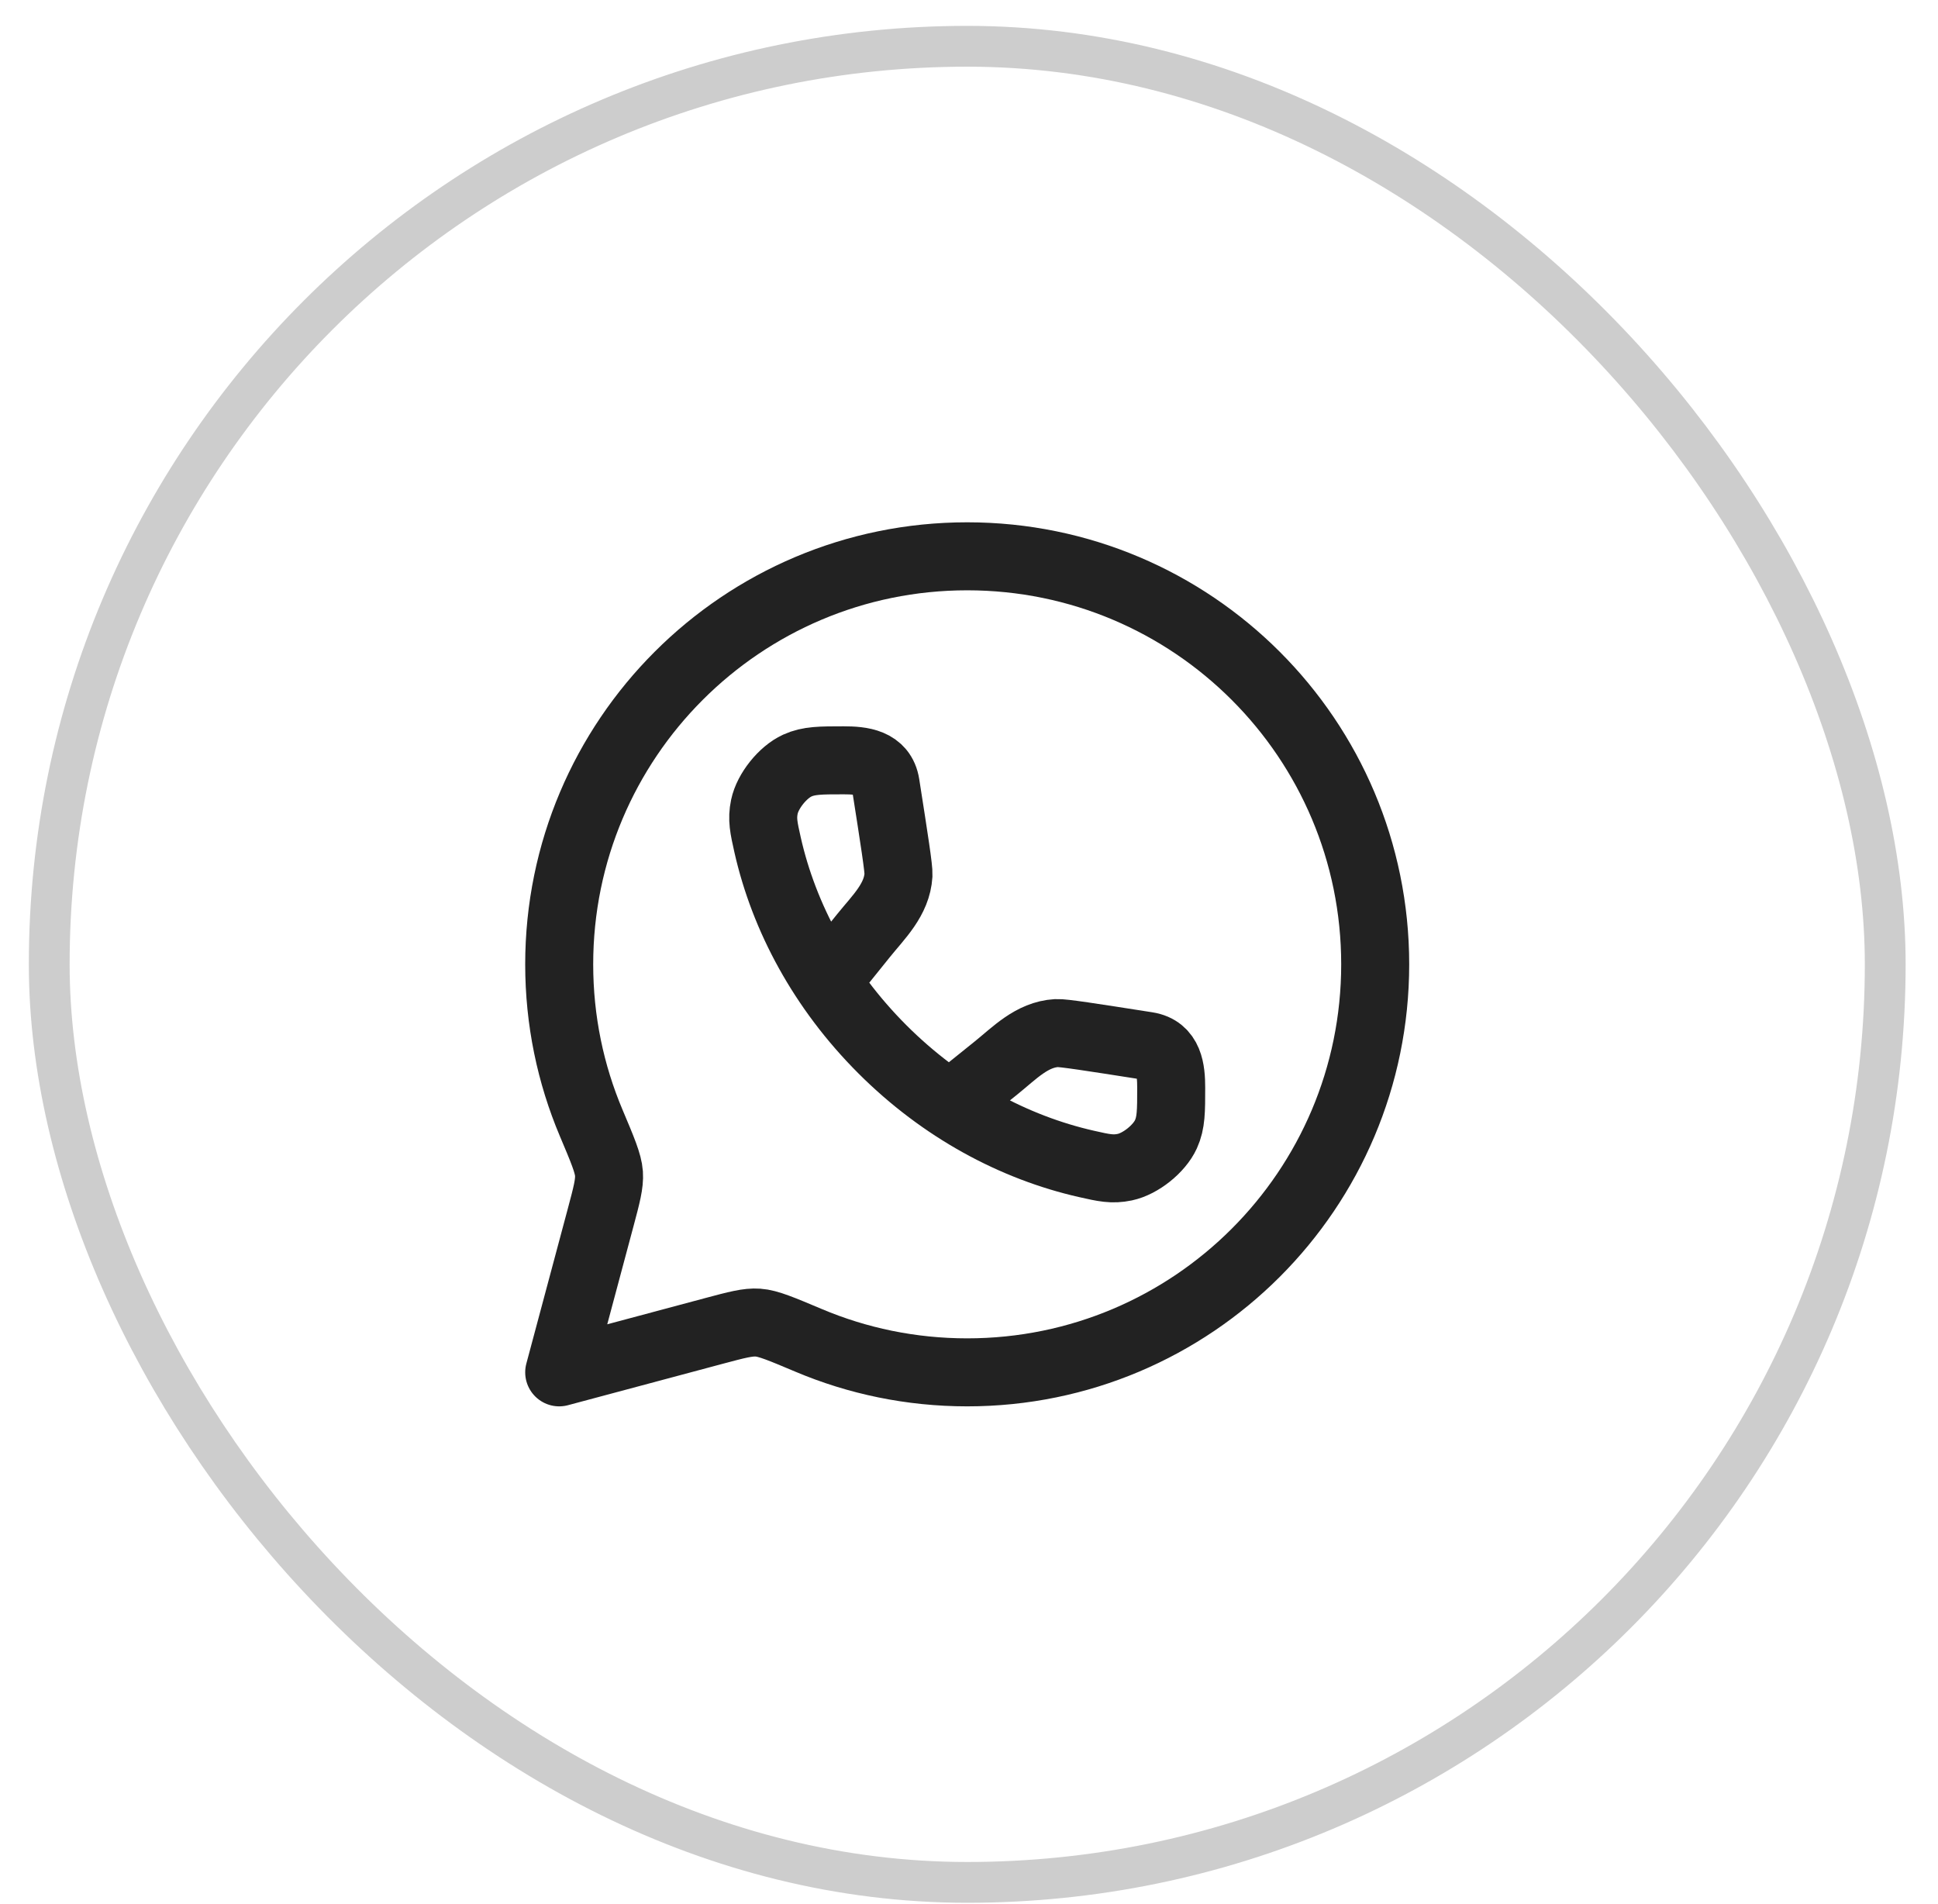
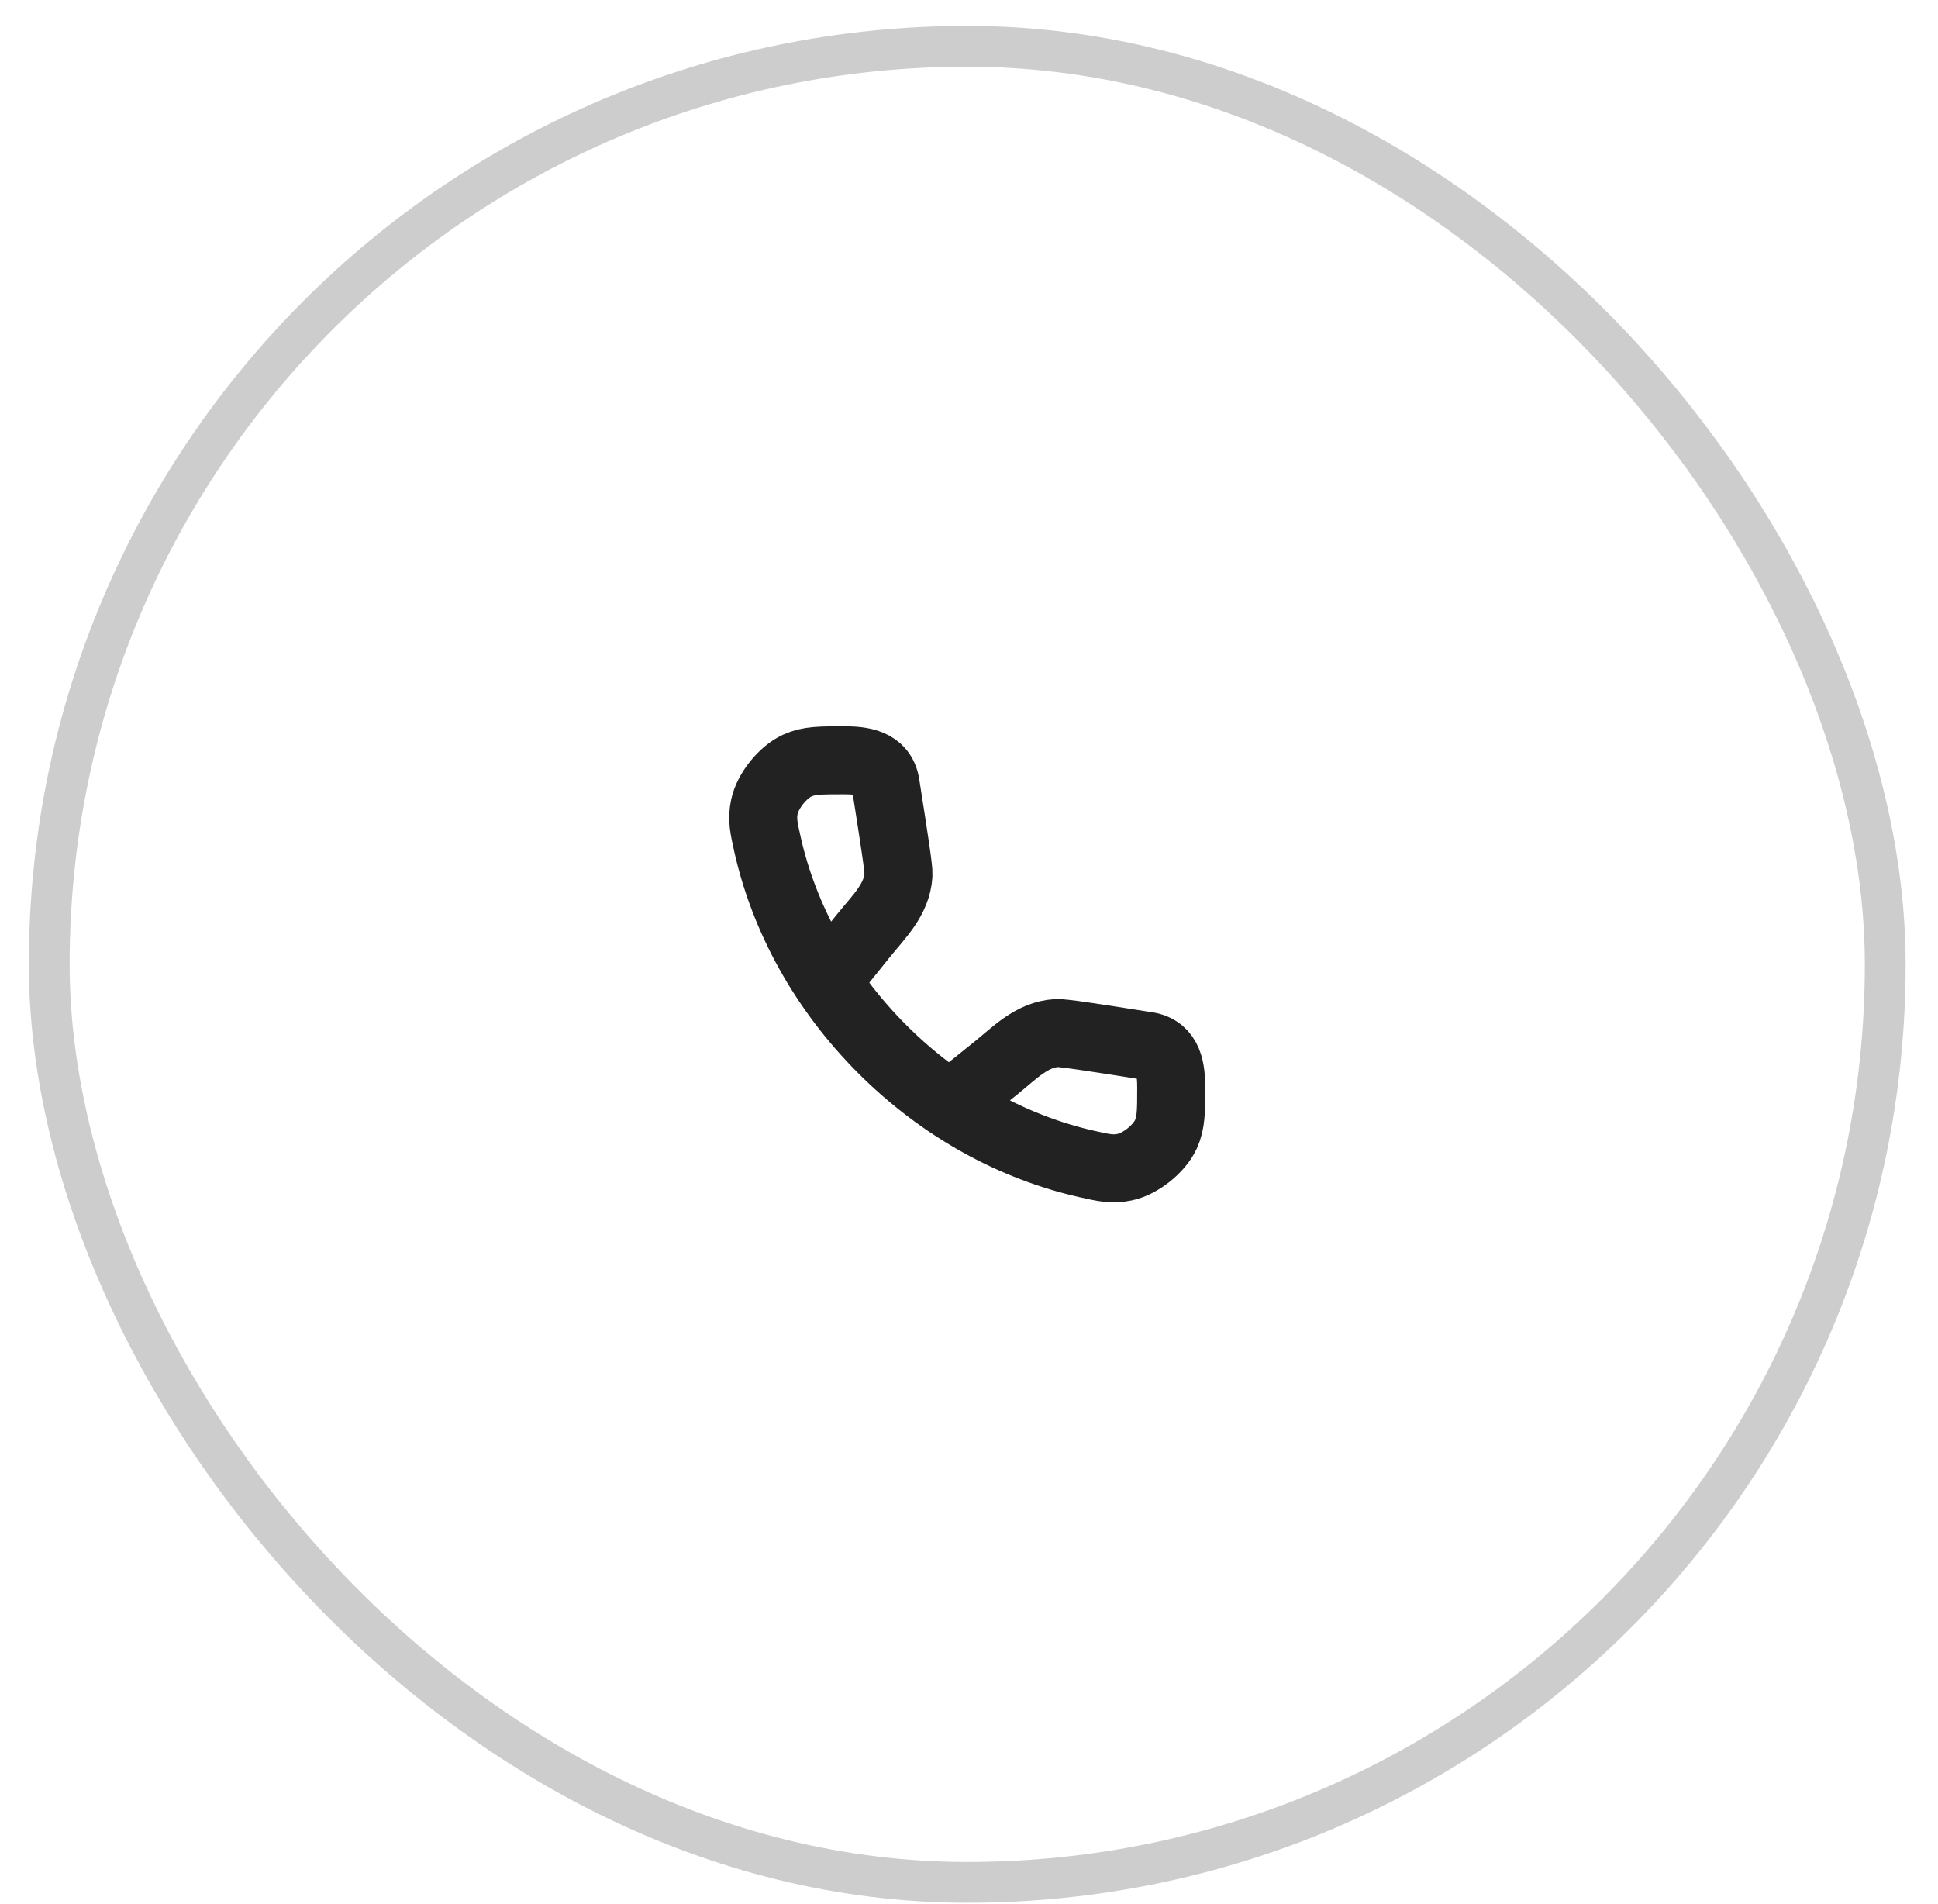
<svg xmlns="http://www.w3.org/2000/svg" width="57" height="56" viewBox="0 0 57 56" fill="none">
  <rect x="1.448" y="1.361" width="54" height="54" rx="27" stroke="#CDCDCD" stroke-width="1.2" />
-   <path d="M28.447 40.361C35.075 40.361 40.447 34.988 40.447 28.361C40.447 21.734 35.075 16.361 28.447 16.361C21.82 16.361 16.447 21.734 16.447 28.361C16.447 30.016 16.782 31.592 17.388 33.026C17.723 33.819 17.89 34.215 17.911 34.515C17.931 34.814 17.843 35.144 17.667 35.803L16.447 40.361L21.006 39.141C21.665 38.965 21.994 38.877 22.294 38.898C22.593 38.918 22.989 39.086 23.782 39.42C25.216 40.026 26.793 40.361 28.447 40.361Z" stroke="#222222" stroke-width="2" stroke-linejoin="round" />
  <path d="M24.353 28.814L25.398 27.516C25.839 26.969 26.383 26.459 26.426 25.731C26.436 25.547 26.307 24.721 26.048 23.069C25.947 22.42 25.34 22.361 24.815 22.361C24.131 22.361 23.789 22.361 23.449 22.516C23.02 22.712 22.579 23.264 22.482 23.726C22.406 24.091 22.463 24.343 22.576 24.847C23.059 26.987 24.193 29.1 25.951 30.858C27.708 32.615 29.822 33.749 31.961 34.232C32.465 34.346 32.717 34.403 33.083 34.326C33.544 34.229 34.096 33.789 34.292 33.359C34.447 33.019 34.447 32.677 34.447 31.993C34.447 31.468 34.389 30.862 33.739 30.76C32.087 30.501 31.261 30.372 31.077 30.383C30.349 30.425 29.84 30.97 29.293 31.41L27.994 32.455" stroke="#222222" stroke-width="2" />
</svg>